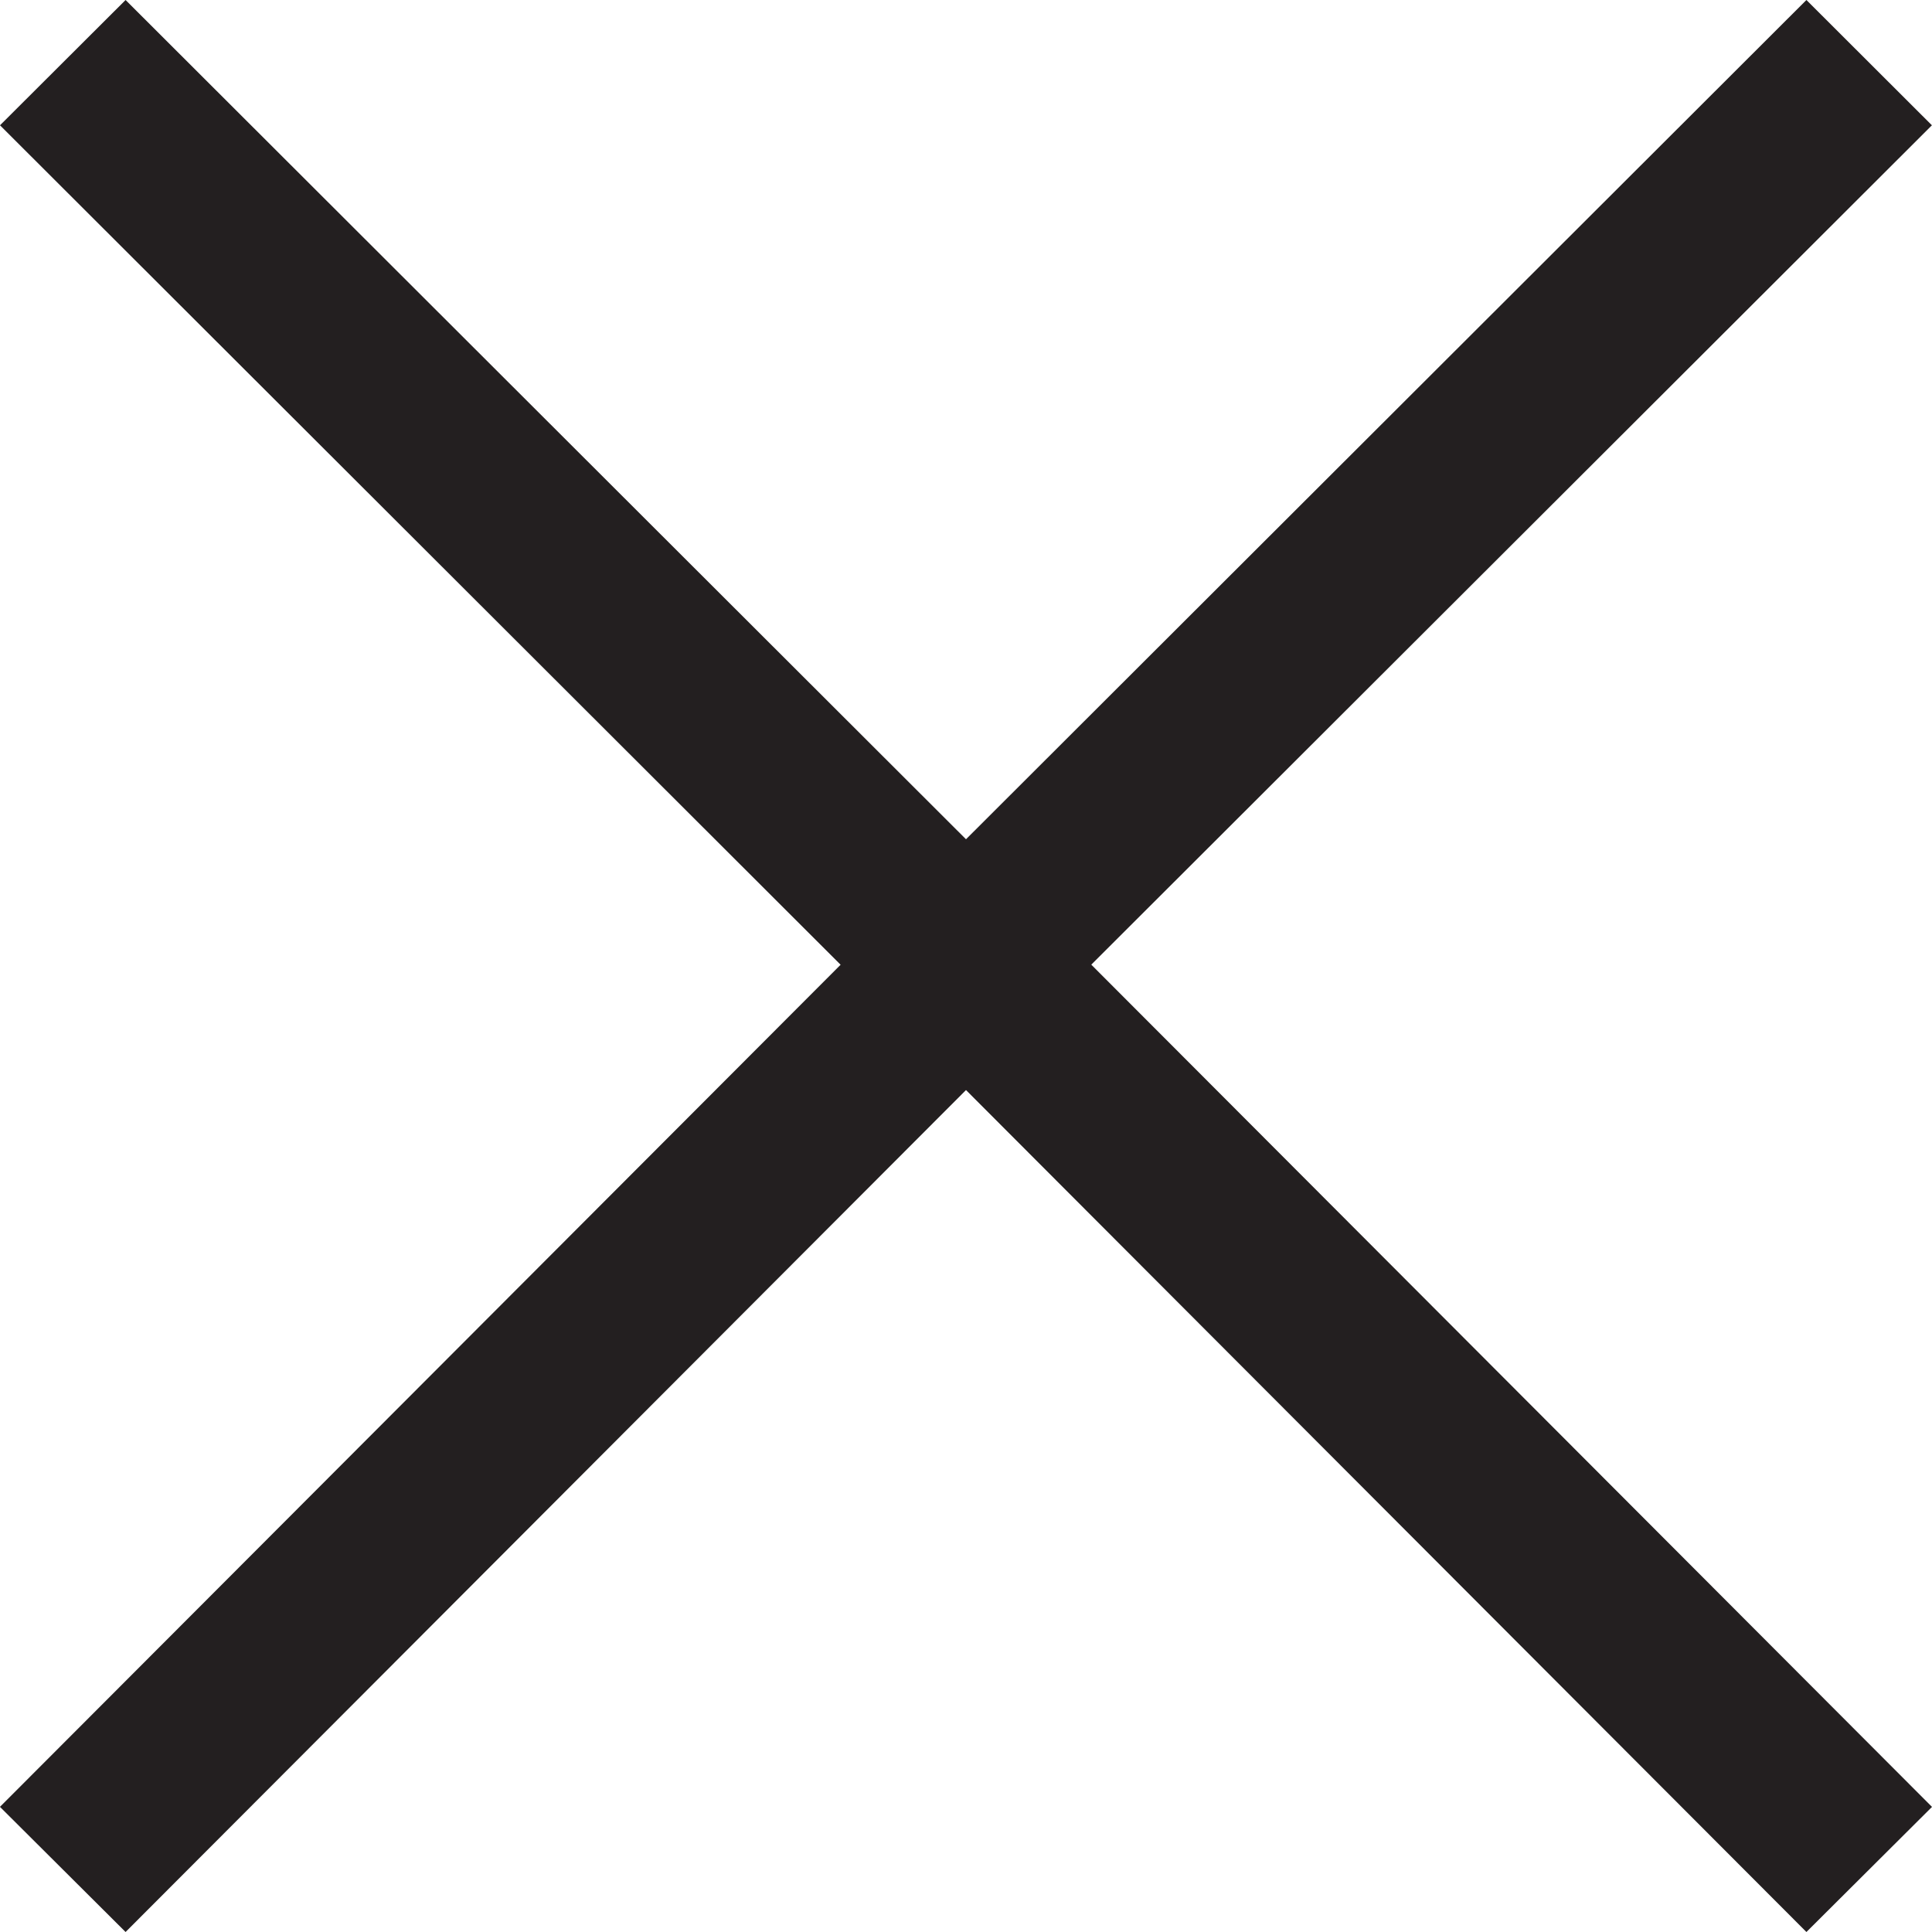
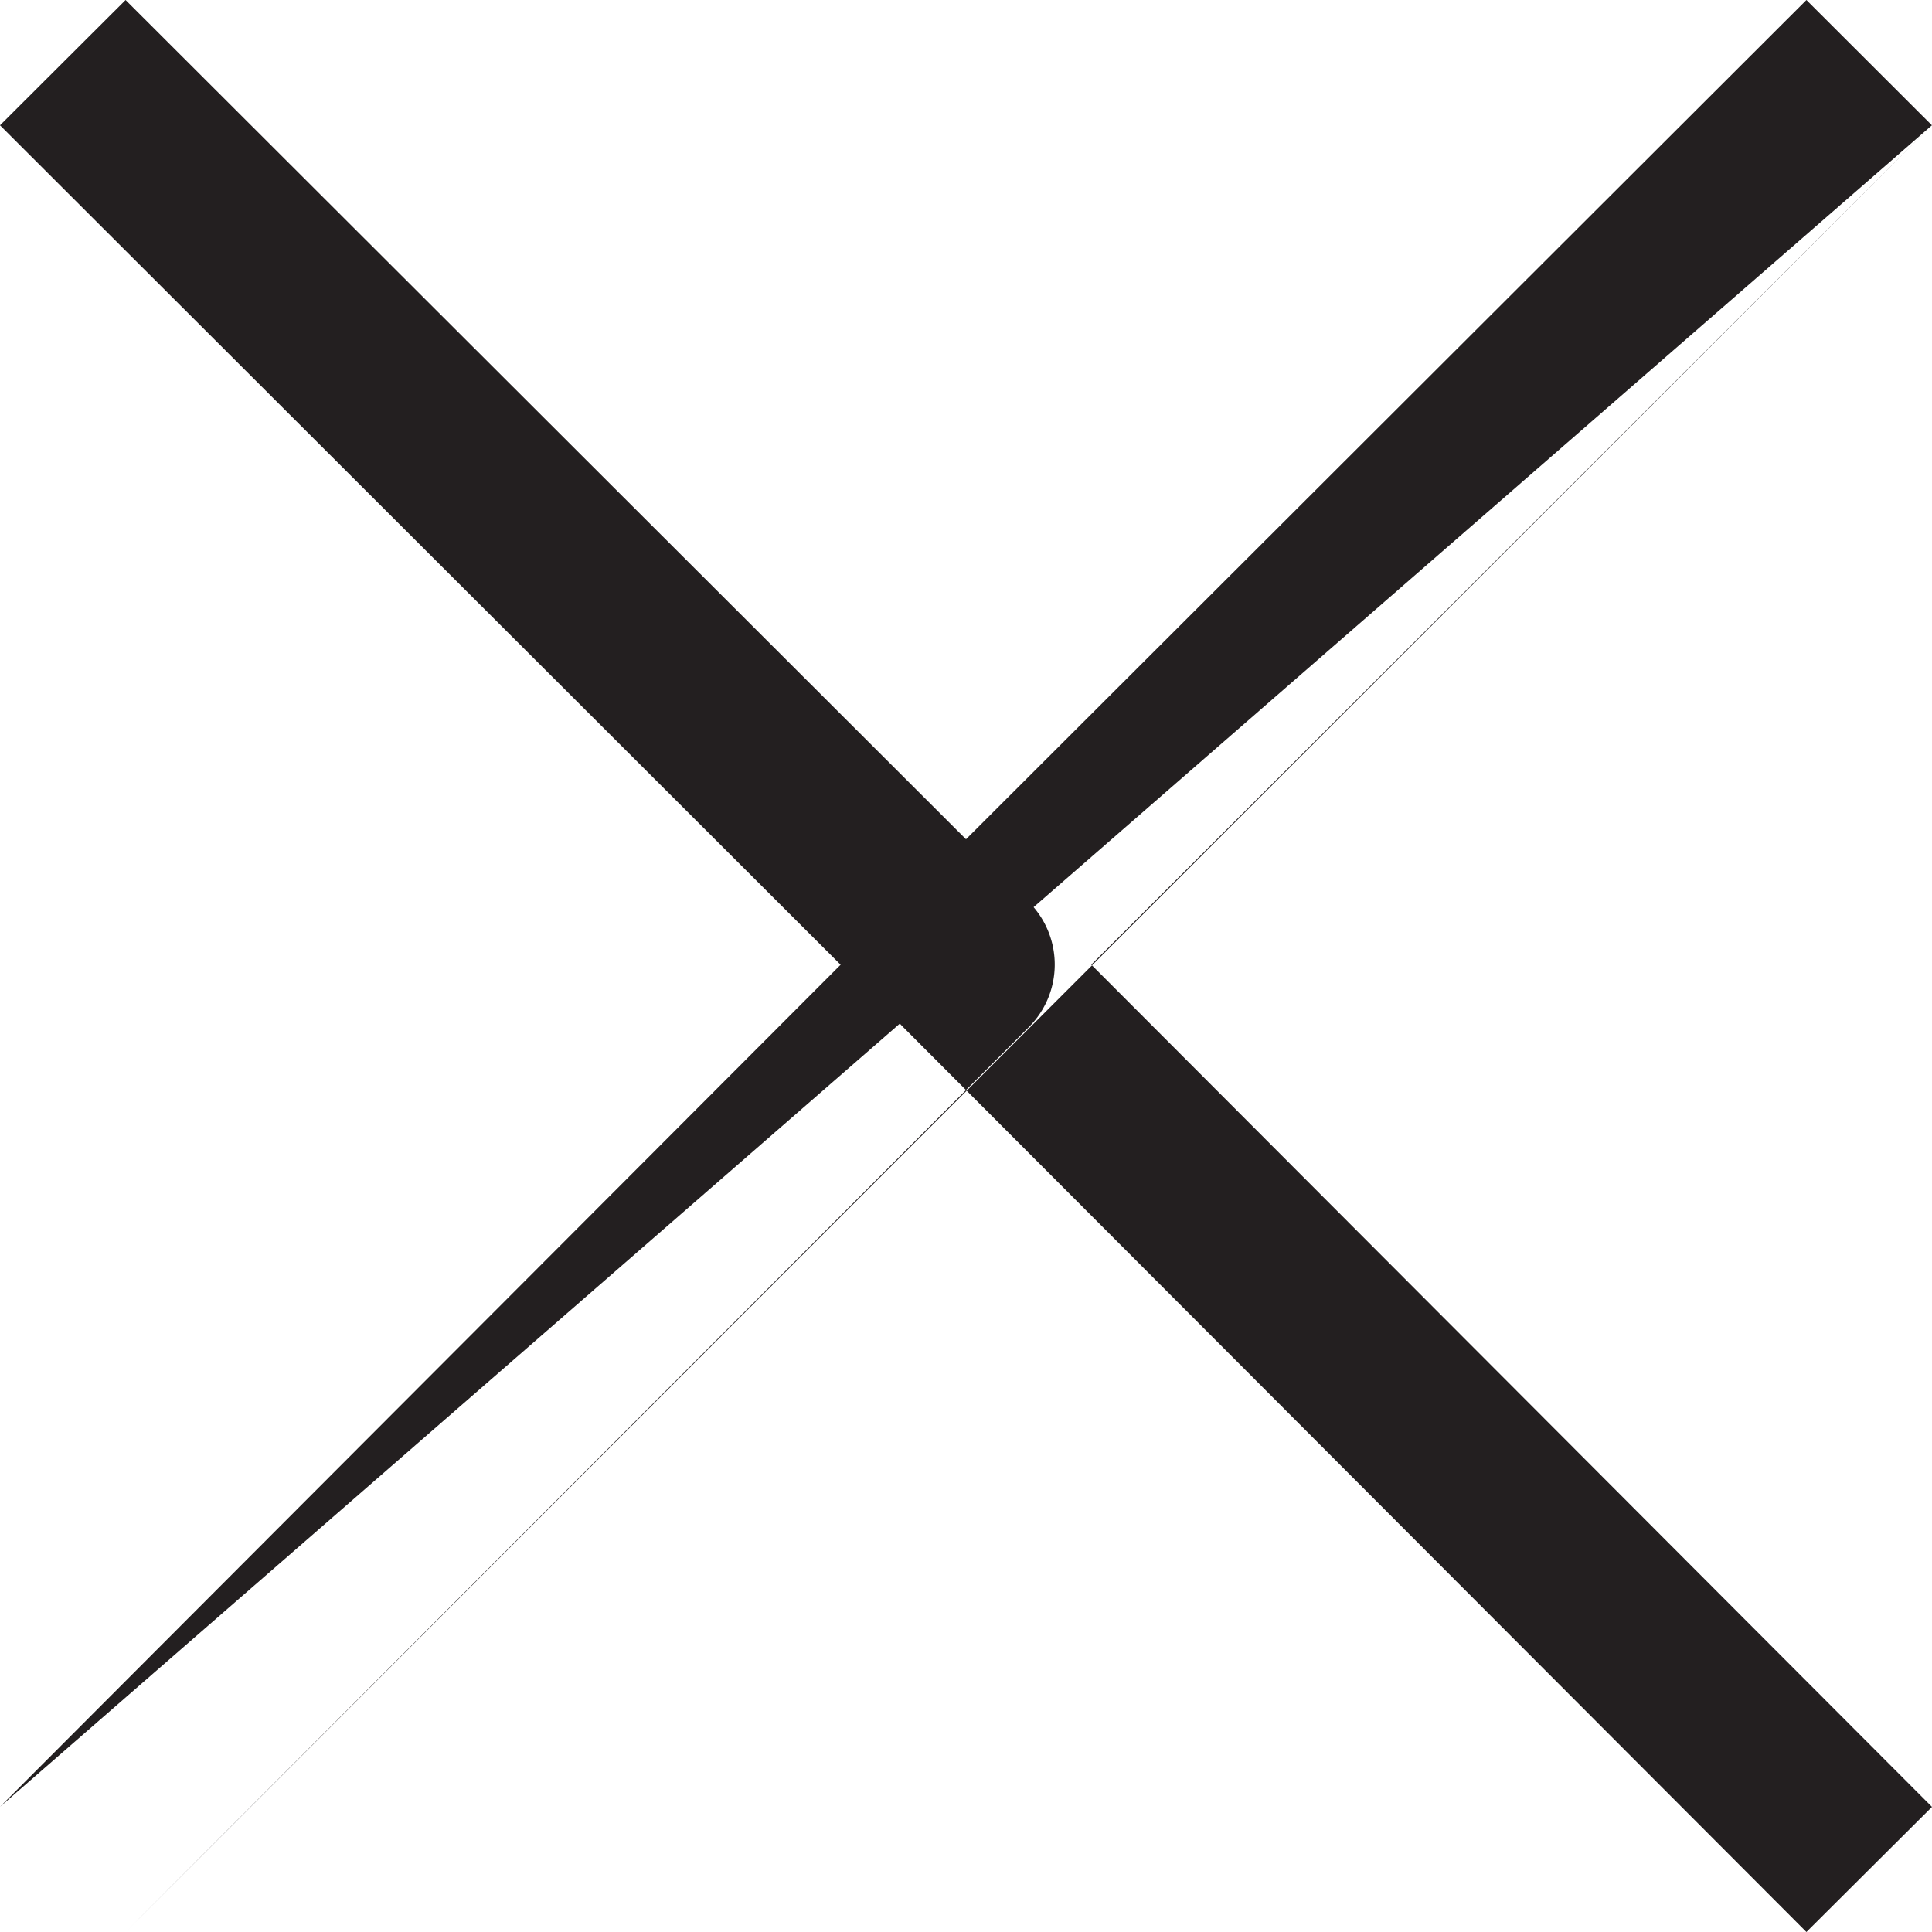
<svg xmlns="http://www.w3.org/2000/svg" width="20" height="20">
-   <path d="M19.999 1.297L18.7 0 9.35 9.337a.916.916 0 000 1.296L18.7 20l1.3-1.295-8.703-8.719L20 1.296zM0 18.705L1.3 20l9.35-9.367a.916.916 0 000-1.296L1.3 0 0 1.297l8.702 8.69L0 18.704z" fill="#231F20" fill-rule="nonzero" />
+   <path d="M19.999 1.297L18.7 0 9.35 9.337a.916.916 0 000 1.296L18.7 20l1.3-1.295-8.703-8.719L20 1.296zL1.3 20l9.35-9.367a.916.916 0 000-1.296L1.3 0 0 1.297l8.702 8.69L0 18.704z" fill="#231F20" fill-rule="nonzero" />
</svg>